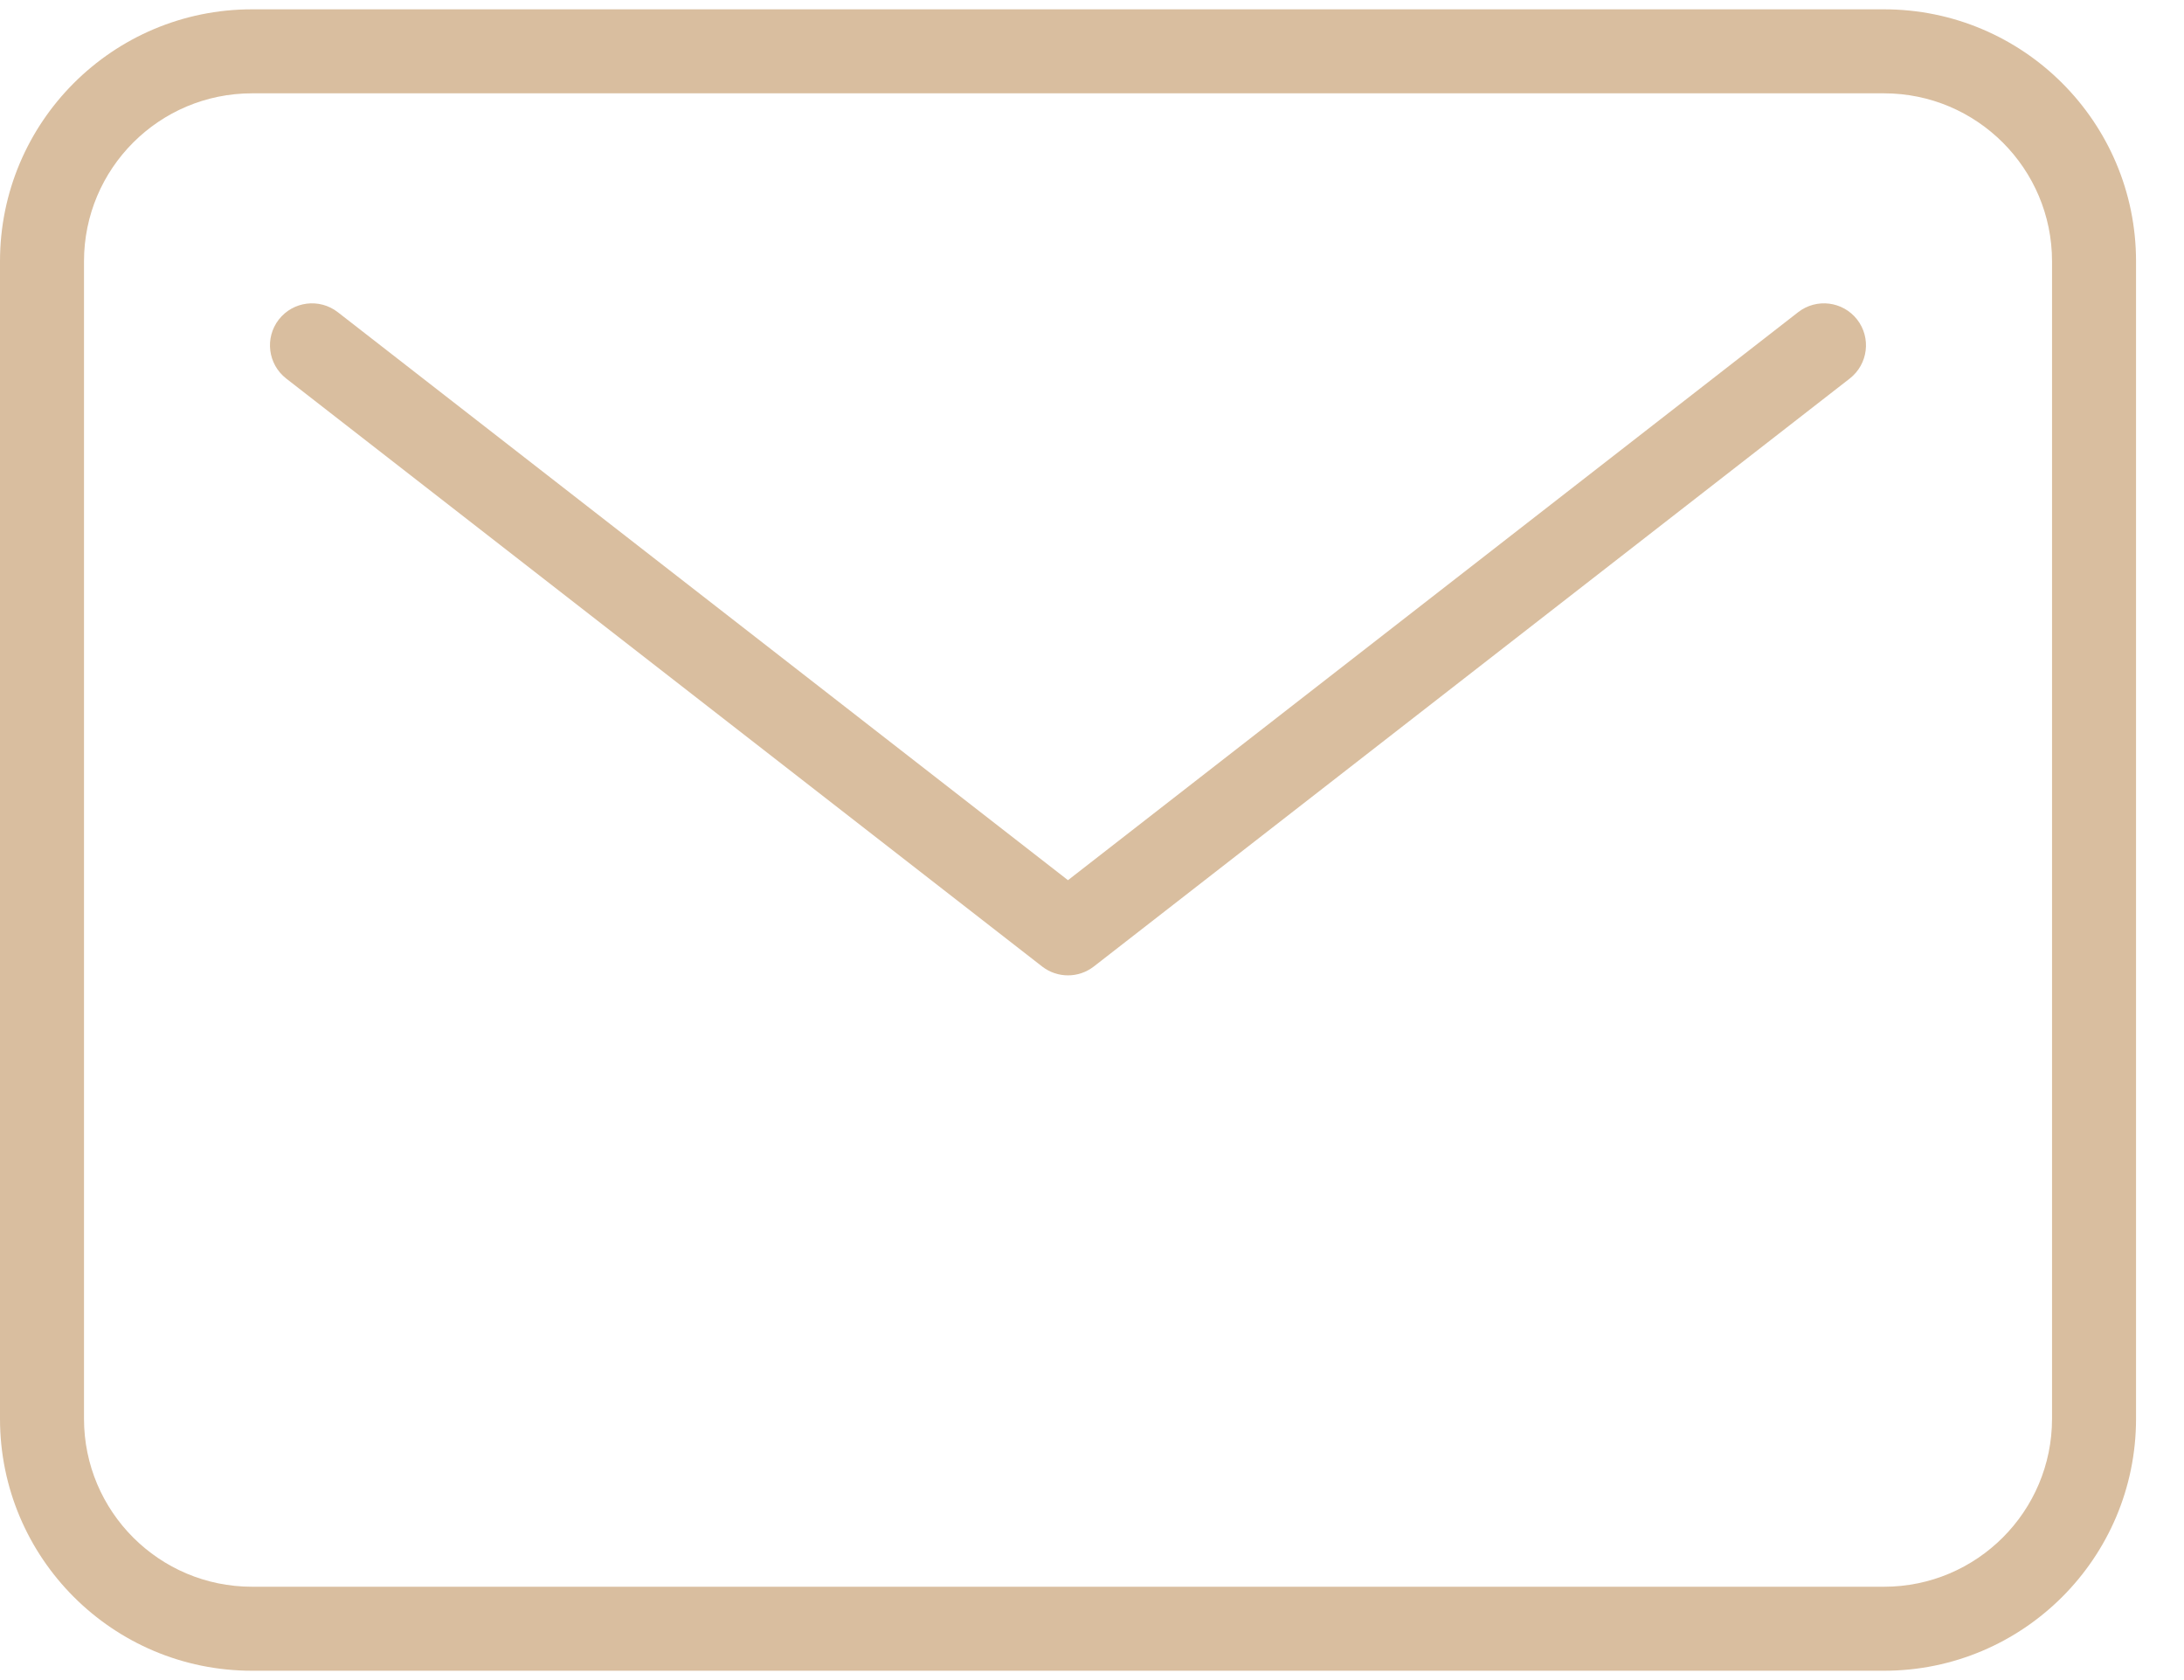
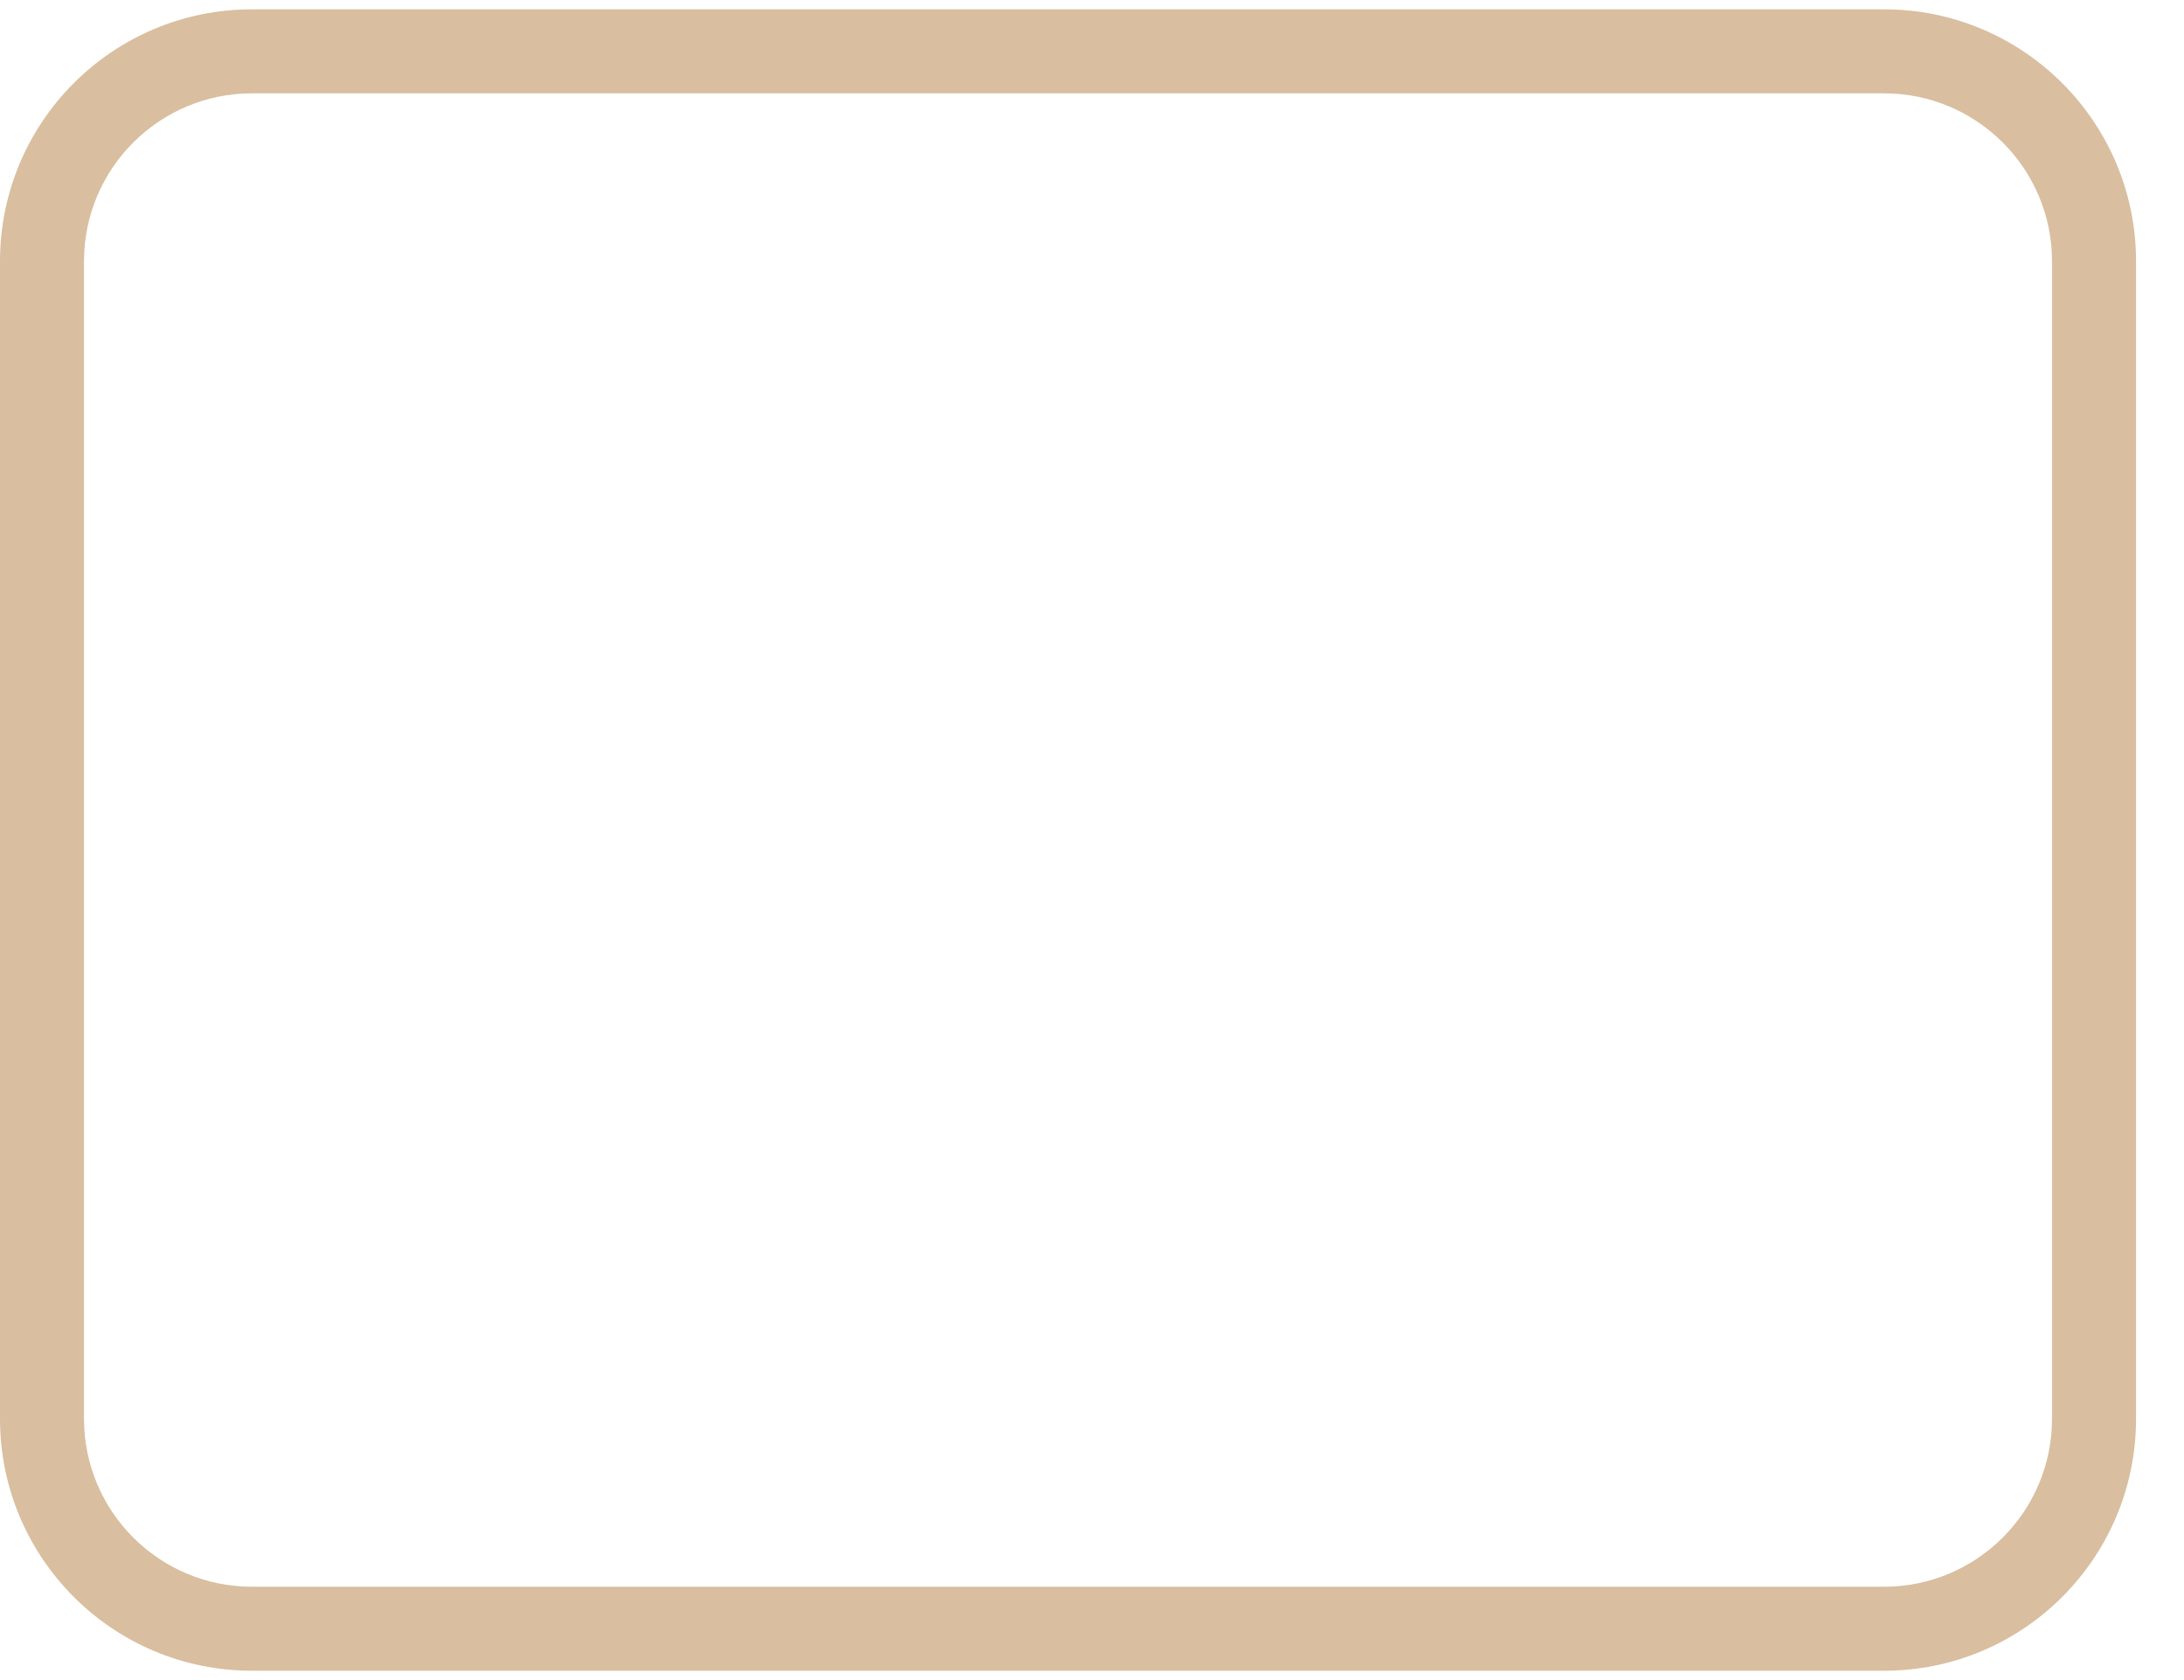
<svg xmlns="http://www.w3.org/2000/svg" width="26" height="20" viewBox="0 0 26 20" fill="none">
  <path fill-rule="evenodd" clip-rule="evenodd" d="M22.429 1.111H3C1.895 1.111 1 2.007 1 3.111V16.889C1 17.993 1.895 18.889 3 18.889H22.429C23.533 18.889 24.429 17.993 24.429 16.889V3.111C24.429 2.007 23.533 1.111 22.429 1.111ZM3 0.111C1.343 0.111 0 1.454 0 3.111V16.889C0 18.546 1.343 19.889 3 19.889H22.429C24.085 19.889 25.429 18.546 25.429 16.889V3.111C25.429 1.454 24.085 0.111 22.429 0.111H3Z" fill="#D9BE9F" />
-   <path fill-rule="evenodd" clip-rule="evenodd" d="M3.319 3.804C3.489 3.586 3.803 3.547 4.021 3.716L12.714 10.478L21.407 3.716C21.625 3.547 21.939 3.586 22.109 3.804C22.278 4.022 22.239 4.336 22.021 4.506L13.021 11.506C12.84 11.646 12.588 11.646 12.407 11.506L3.407 4.506C3.189 4.336 3.15 4.022 3.319 3.804Z" fill="#D9BE9F" />
</svg>